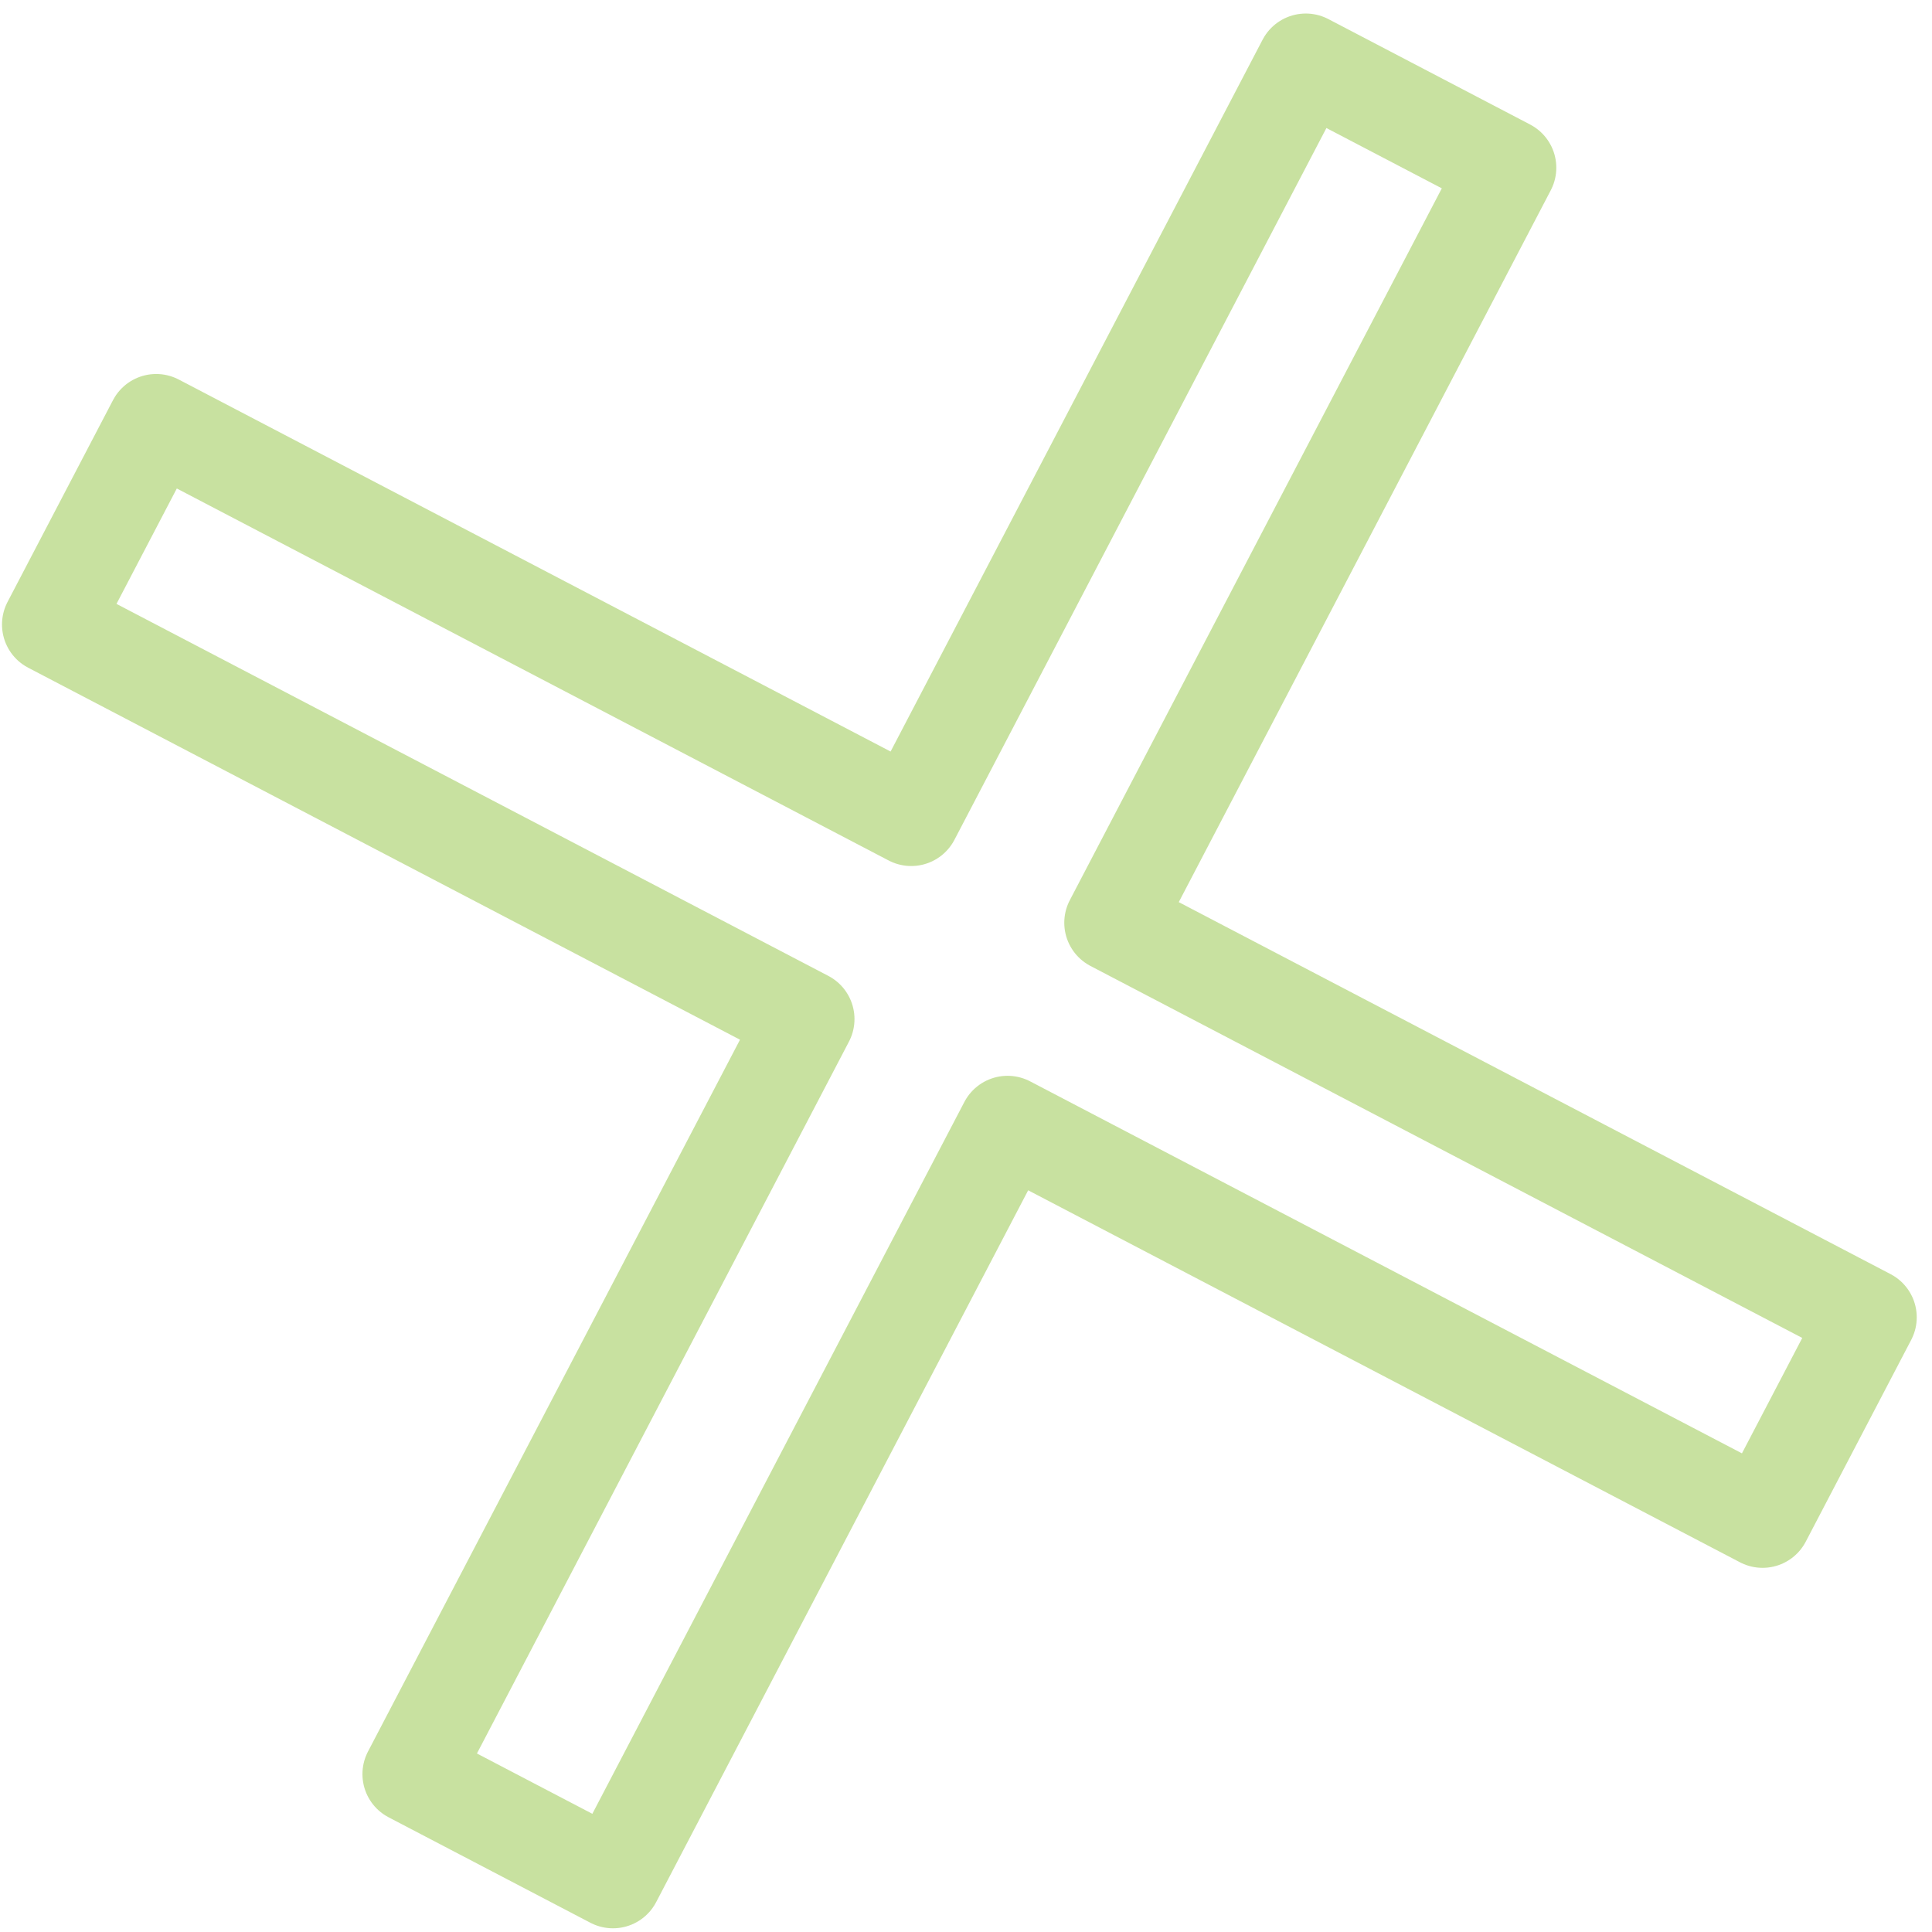
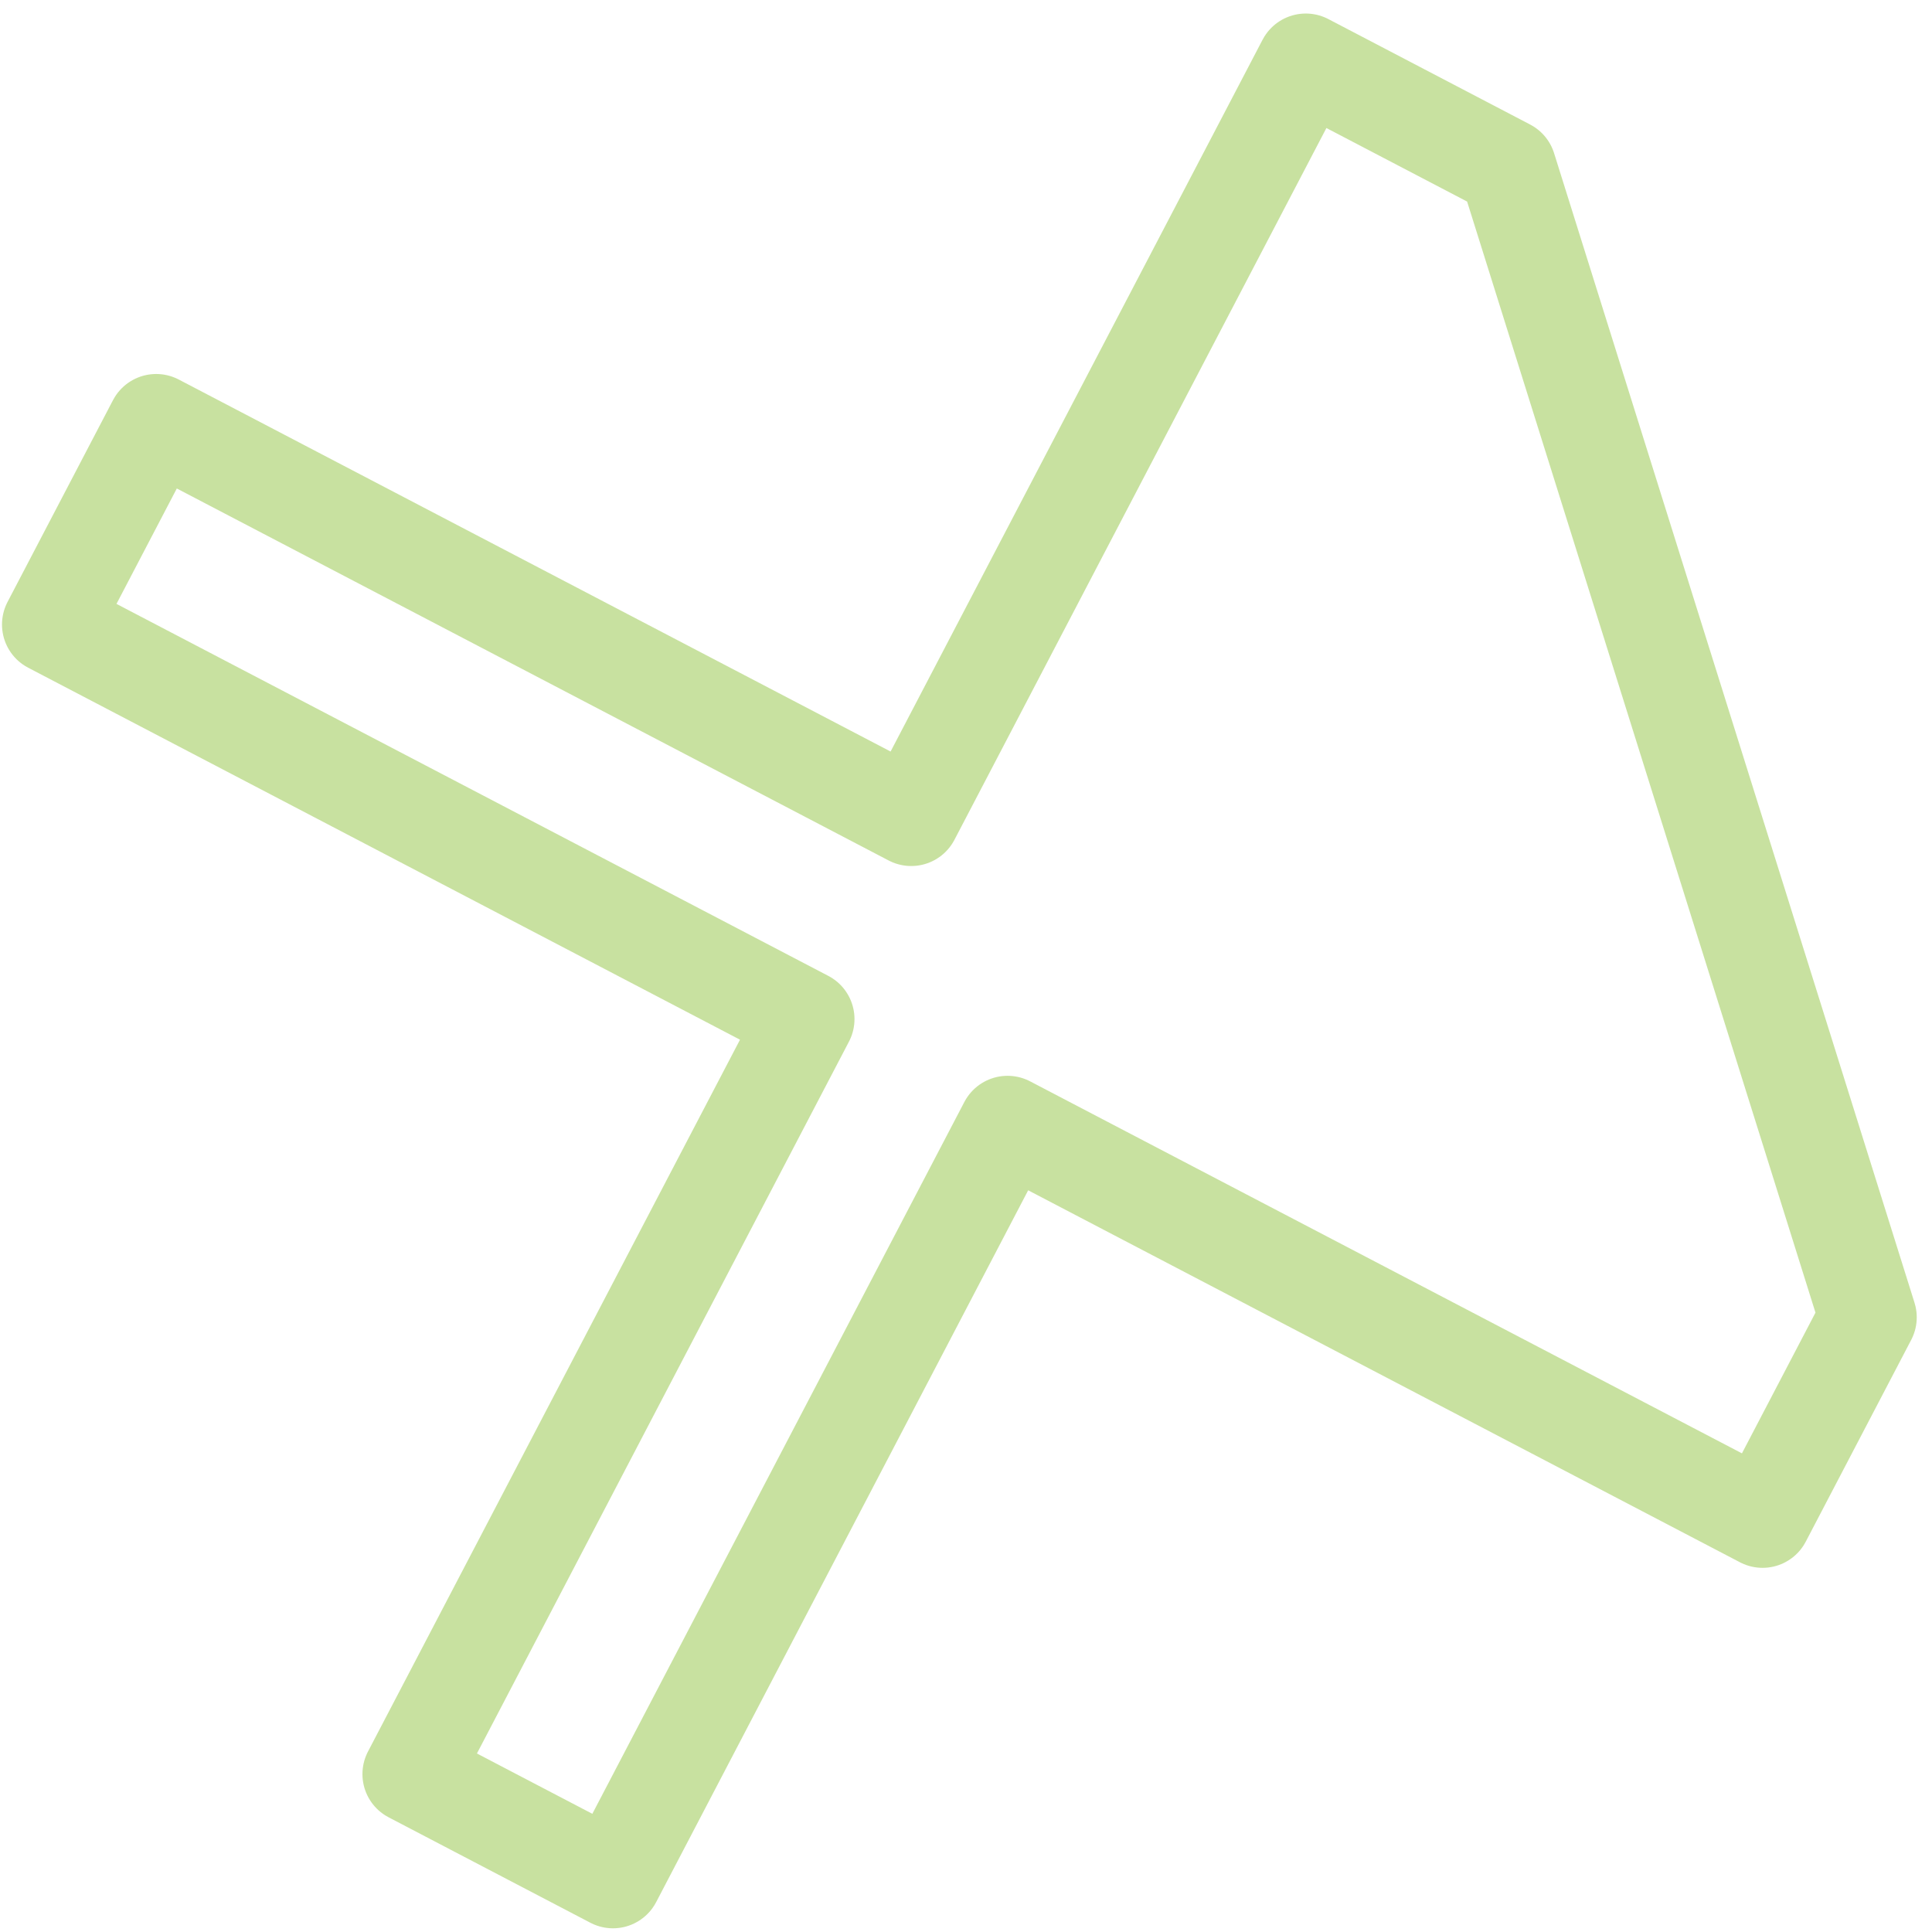
<svg xmlns="http://www.w3.org/2000/svg" width="101" height="101" viewBox="0 0 101 101" fill="none">
-   <path d="M2.652 32.648L8.165 22.099L47.636 42.726L68.263 3.255L78.812 8.768L58.185 48.239L97.655 68.866L92.142 79.415L52.672 58.788L32.044 98.259L21.495 92.746L42.123 53.275L2.652 32.648Z" stroke="#92C542" stroke-opacity="0.5" stroke-width="5.095" stroke-linecap="round" stroke-linejoin="round" />
+   <path d="M2.652 32.648L8.165 22.099L47.636 42.726L68.263 3.255L78.812 8.768L97.655 68.866L92.142 79.415L52.672 58.788L32.044 98.259L21.495 92.746L42.123 53.275L2.652 32.648Z" stroke="#92C542" stroke-opacity="0.5" stroke-width="5.095" stroke-linecap="round" stroke-linejoin="round" />
</svg>